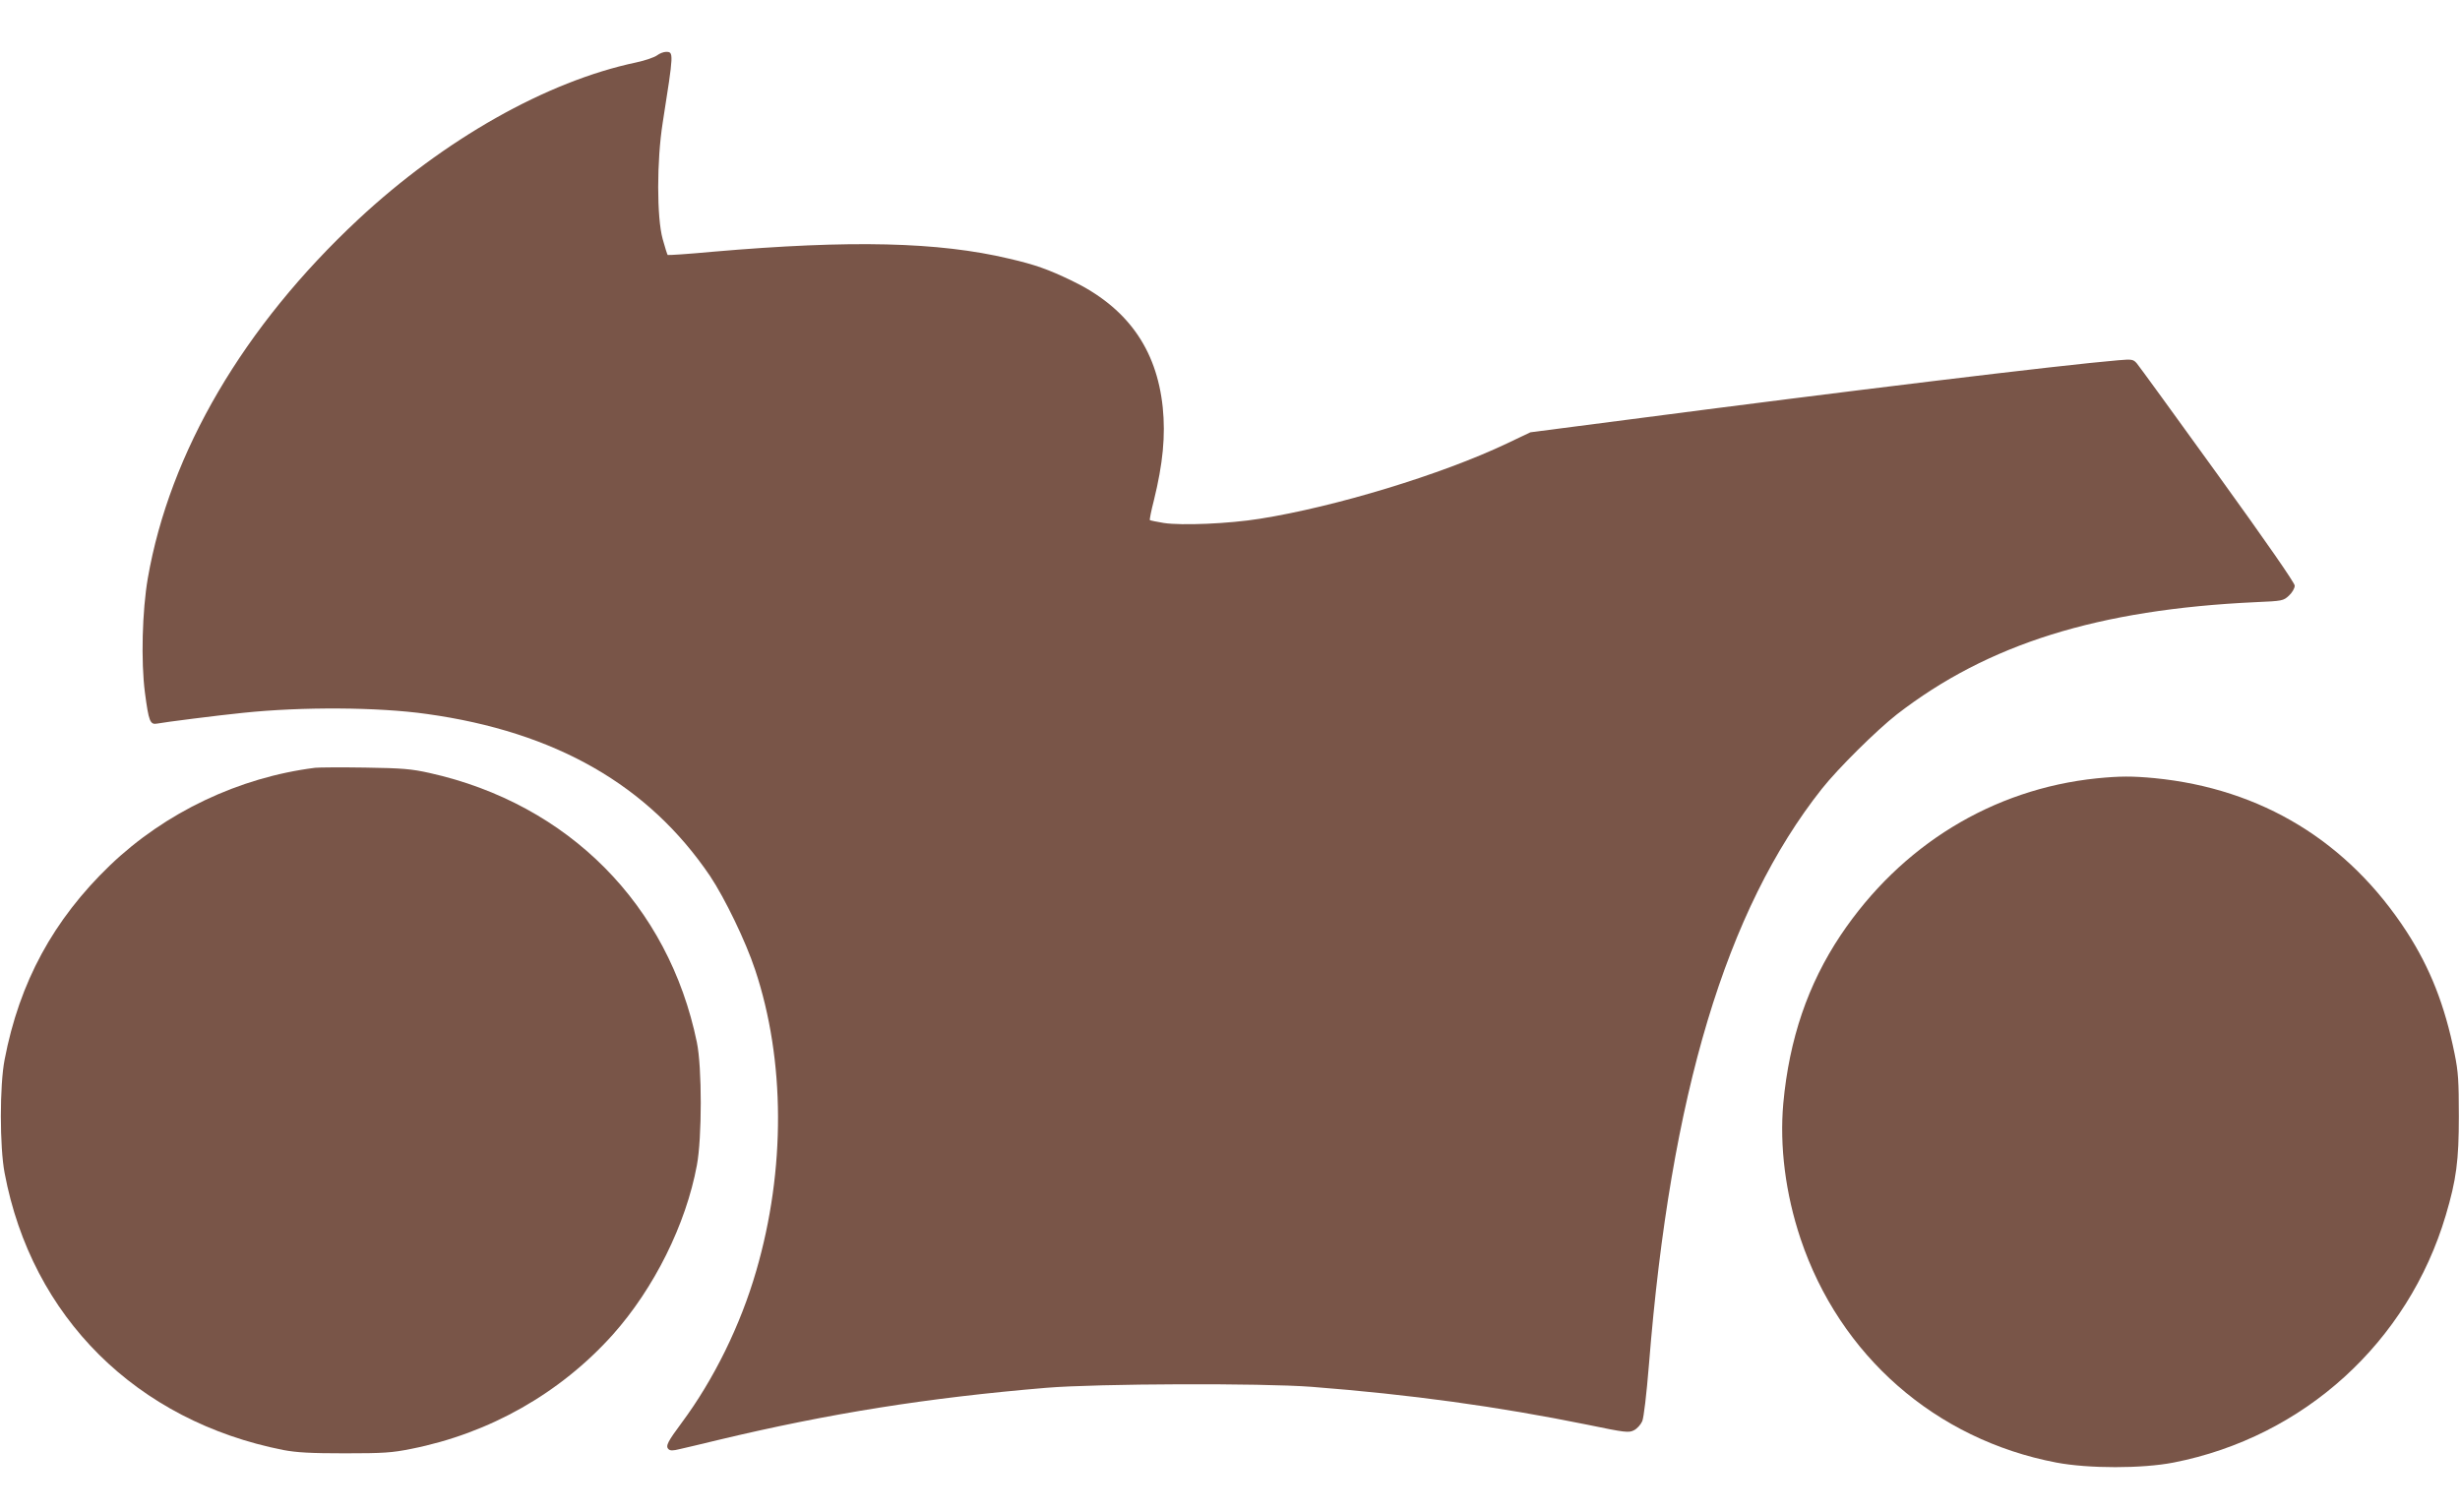
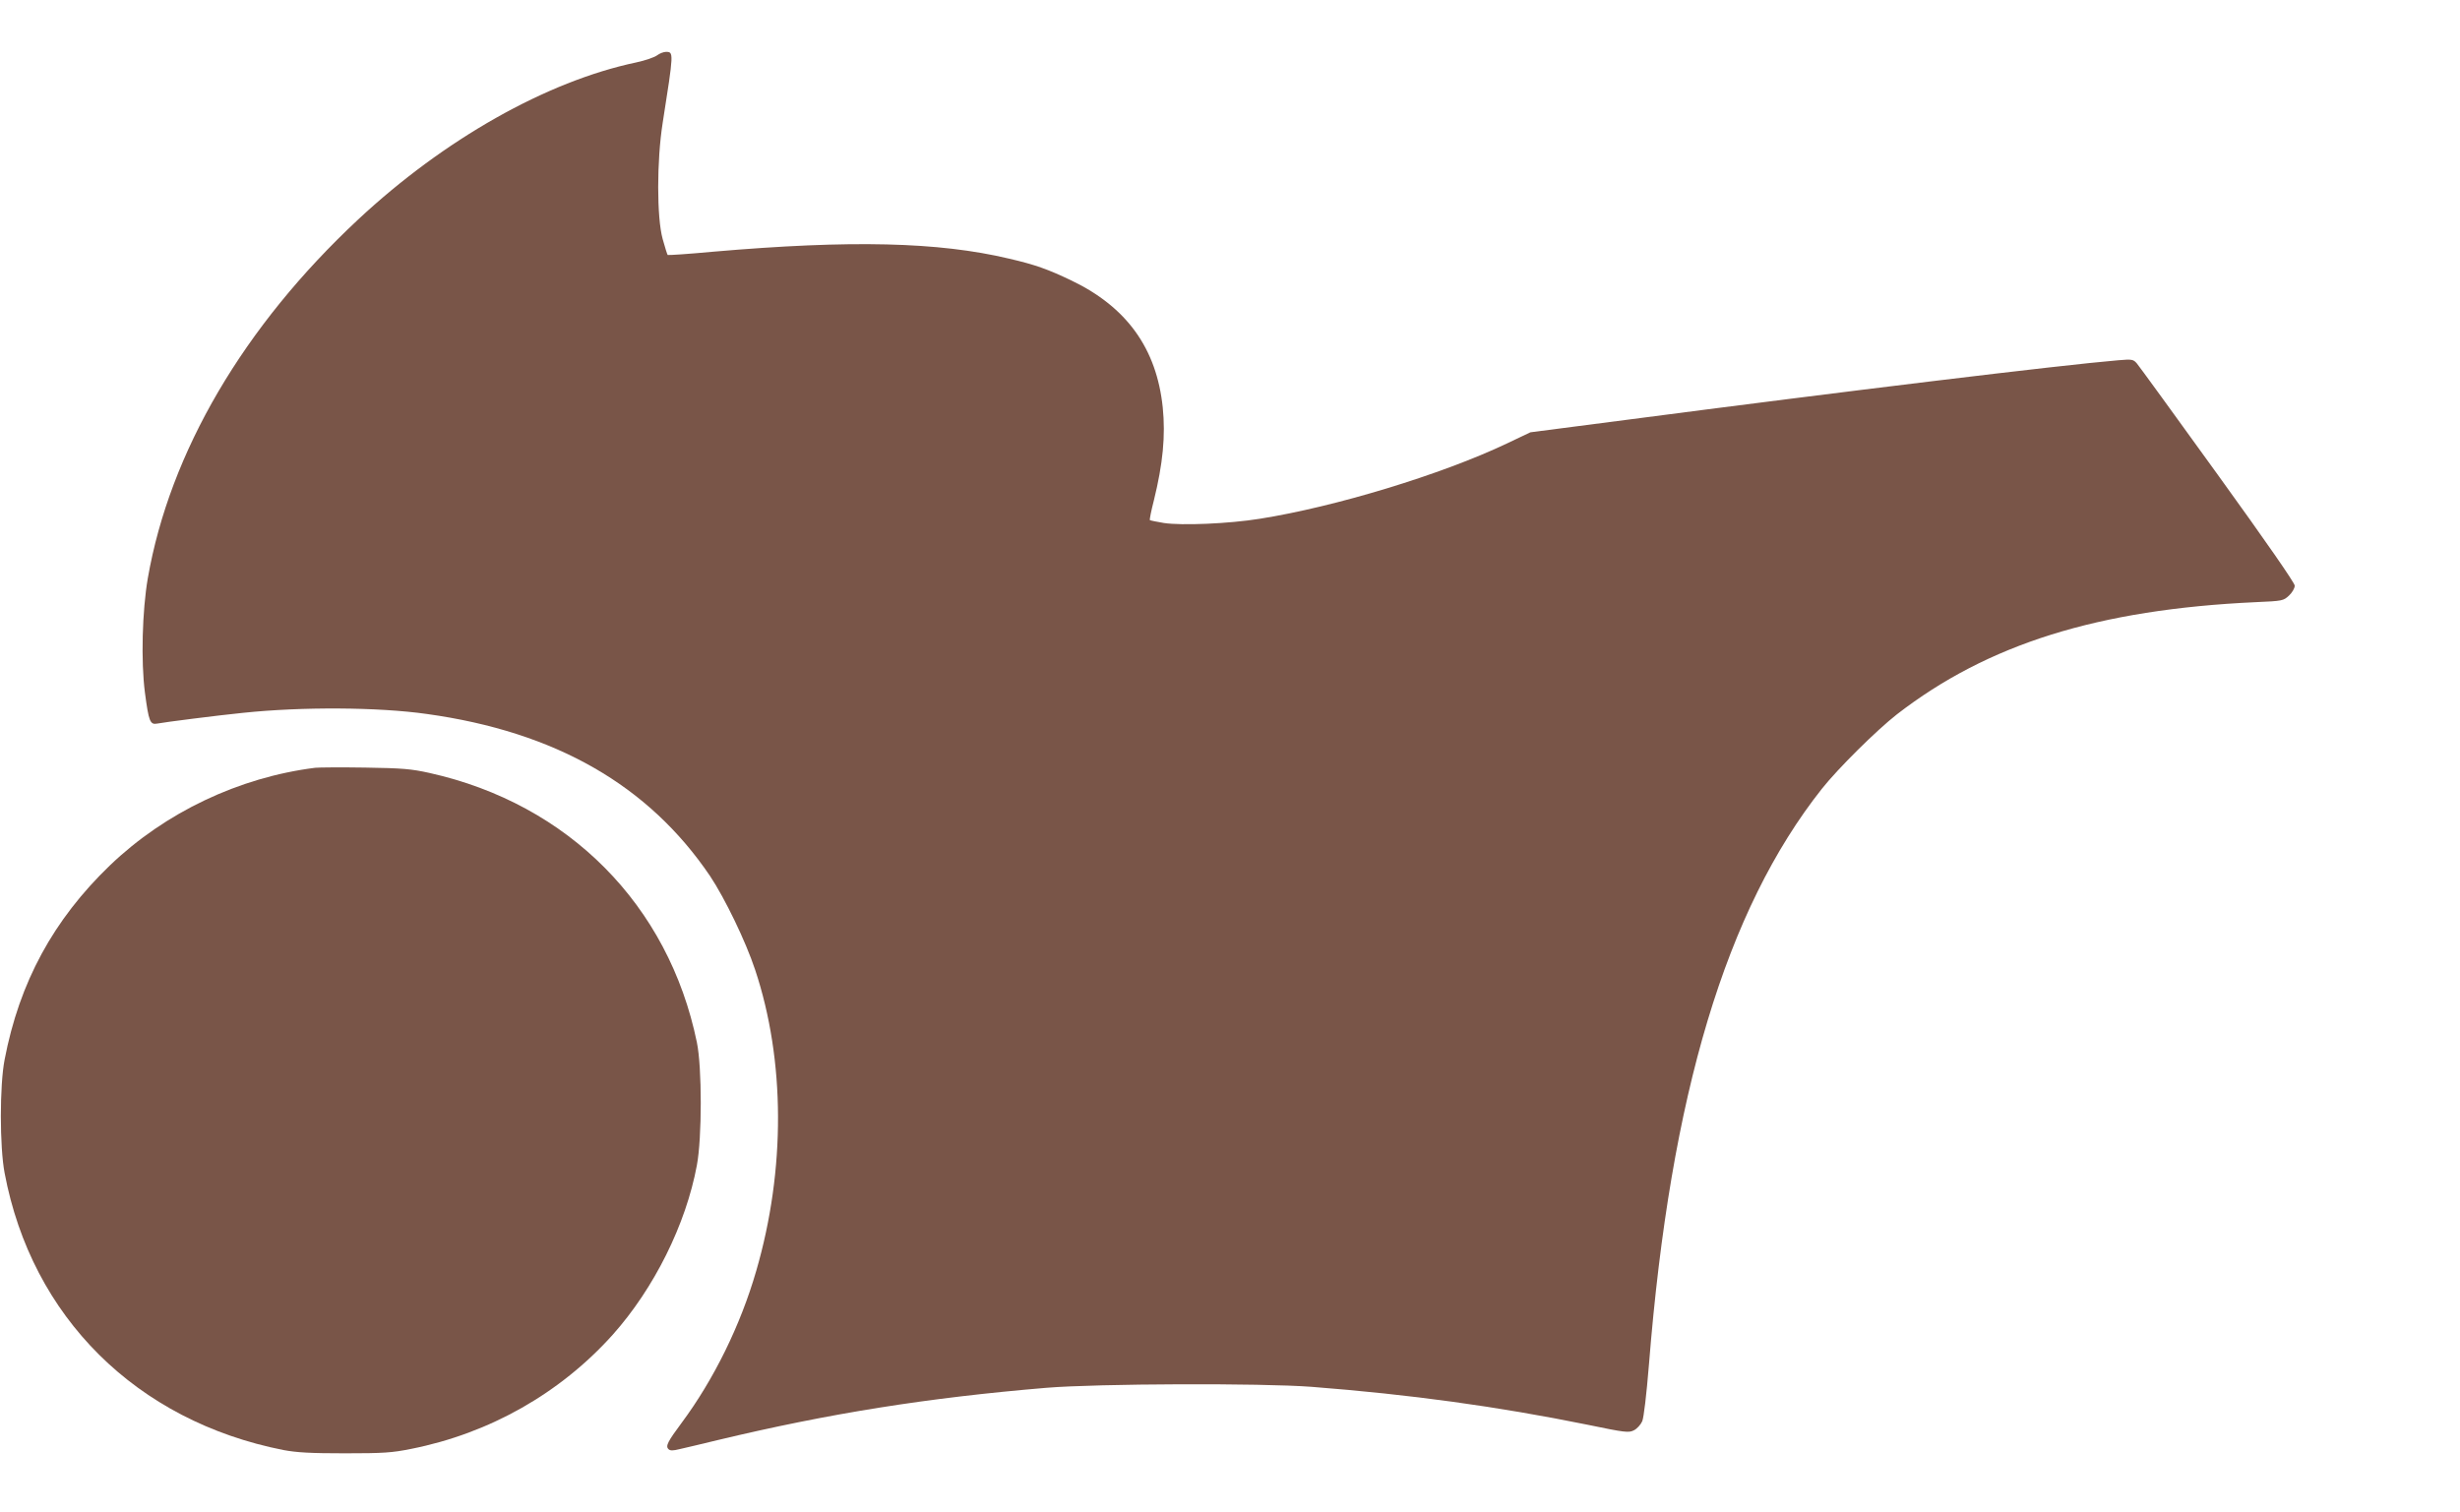
<svg xmlns="http://www.w3.org/2000/svg" version="1.0" width="1280pt" height="787pt" viewBox="0 0 1280 787" preserveAspectRatio="xMidYMid meet">
  <g transform="translate(0,787) scale(0.1,-0.1)" fill="#795548" stroke="none">
    <path d="M3419 7582 c-13 -10 -62 -27 -109 -37 -465 -98 -999 -400 -1446 -817 -596 -556 -981 -1212 -1095 -1868 -29 -169 -36 -431 -15 -594 20 -152 27 -169 64 -162 35 7 317 43 447 56 305 32 703 30 956 -6 670 -93 1154 -371 1474 -844 77 -116 185 -339 234 -487 157 -471 159 -1041 6 -1567 -82 -284 -221 -566 -388 -791 -72 -97 -85 -121 -69 -137 9 -9 23 -9 59 0 27 6 116 27 198 47 581 139 1090 220 1710 272 268 22 1118 25 1380 5 515 -40 965 -102 1434 -197 198 -41 216 -43 243 -29 16 8 35 29 43 47 8 19 22 137 35 296 112 1404 401 2366 900 2996 84 106 284 304 390 387 473 366 1046 546 1868 584 138 6 143 7 172 34 17 16 30 38 30 52 0 14 -149 229 -401 578 -220 305 -409 565 -420 578 -19 22 -25 23 -97 17 -299 -25 -1427 -162 -2558 -310 l-501 -65 -124 -59 c-339 -161 -892 -329 -1284 -391 -162 -26 -406 -36 -499 -22 -37 6 -70 13 -73 15 -2 3 7 49 21 103 47 191 61 336 46 484 -32 306 -187 522 -475 660 -121 58 -187 82 -325 114 -367 87 -821 98 -1539 36 -128 -12 -235 -19 -237 -17 -2 2 -14 39 -26 83 -31 112 -31 407 0 604 58 369 58 370 17 370 -12 0 -33 -8 -46 -18z" />
-     <path d="M1640 3874 c-397 -50 -780 -232 -1068 -508 -294 -283 -471 -608 -548 -1011 -26 -132 -26 -455 0 -590 141 -750 686 -1291 1451 -1442 70 -13 141 -17 320 -17 200 0 245 3 344 23 409 81 776 290 1049 594 215 241 381 574 438 882 27 143 27 511 0 640 -147 715 -668 1241 -1391 1402 -95 21 -140 25 -335 28 -124 2 -241 1 -260 -1z" />
-     <path d="M10910 3819 c-542 -56 -1019 -348 -1333 -817 -170 -255 -267 -539 -298 -874 -20 -223 11 -470 90 -706 204 -608 702 -1044 1330 -1164 168 -32 447 -32 611 0 678 133 1220 626 1416 1287 55 185 68 285 68 515 0 182 -3 232 -22 325 -51 253 -127 446 -249 635 -305 470 -755 745 -1312 800 -117 11 -179 11 -301 -1z" />
+     <path d="M1640 3874 c-397 -50 -780 -232 -1068 -508 -294 -283 -471 -608 -548 -1011 -26 -132 -26 -455 0 -590 141 -750 686 -1291 1451 -1442 70 -13 141 -17 320 -17 200 0 245 3 344 23 409 81 776 290 1049 594 215 241 381 574 438 882 27 143 27 511 0 640 -147 715 -668 1241 -1391 1402 -95 21 -140 25 -335 28 -124 2 -241 1 -260 -1" />
  </g>
</svg>